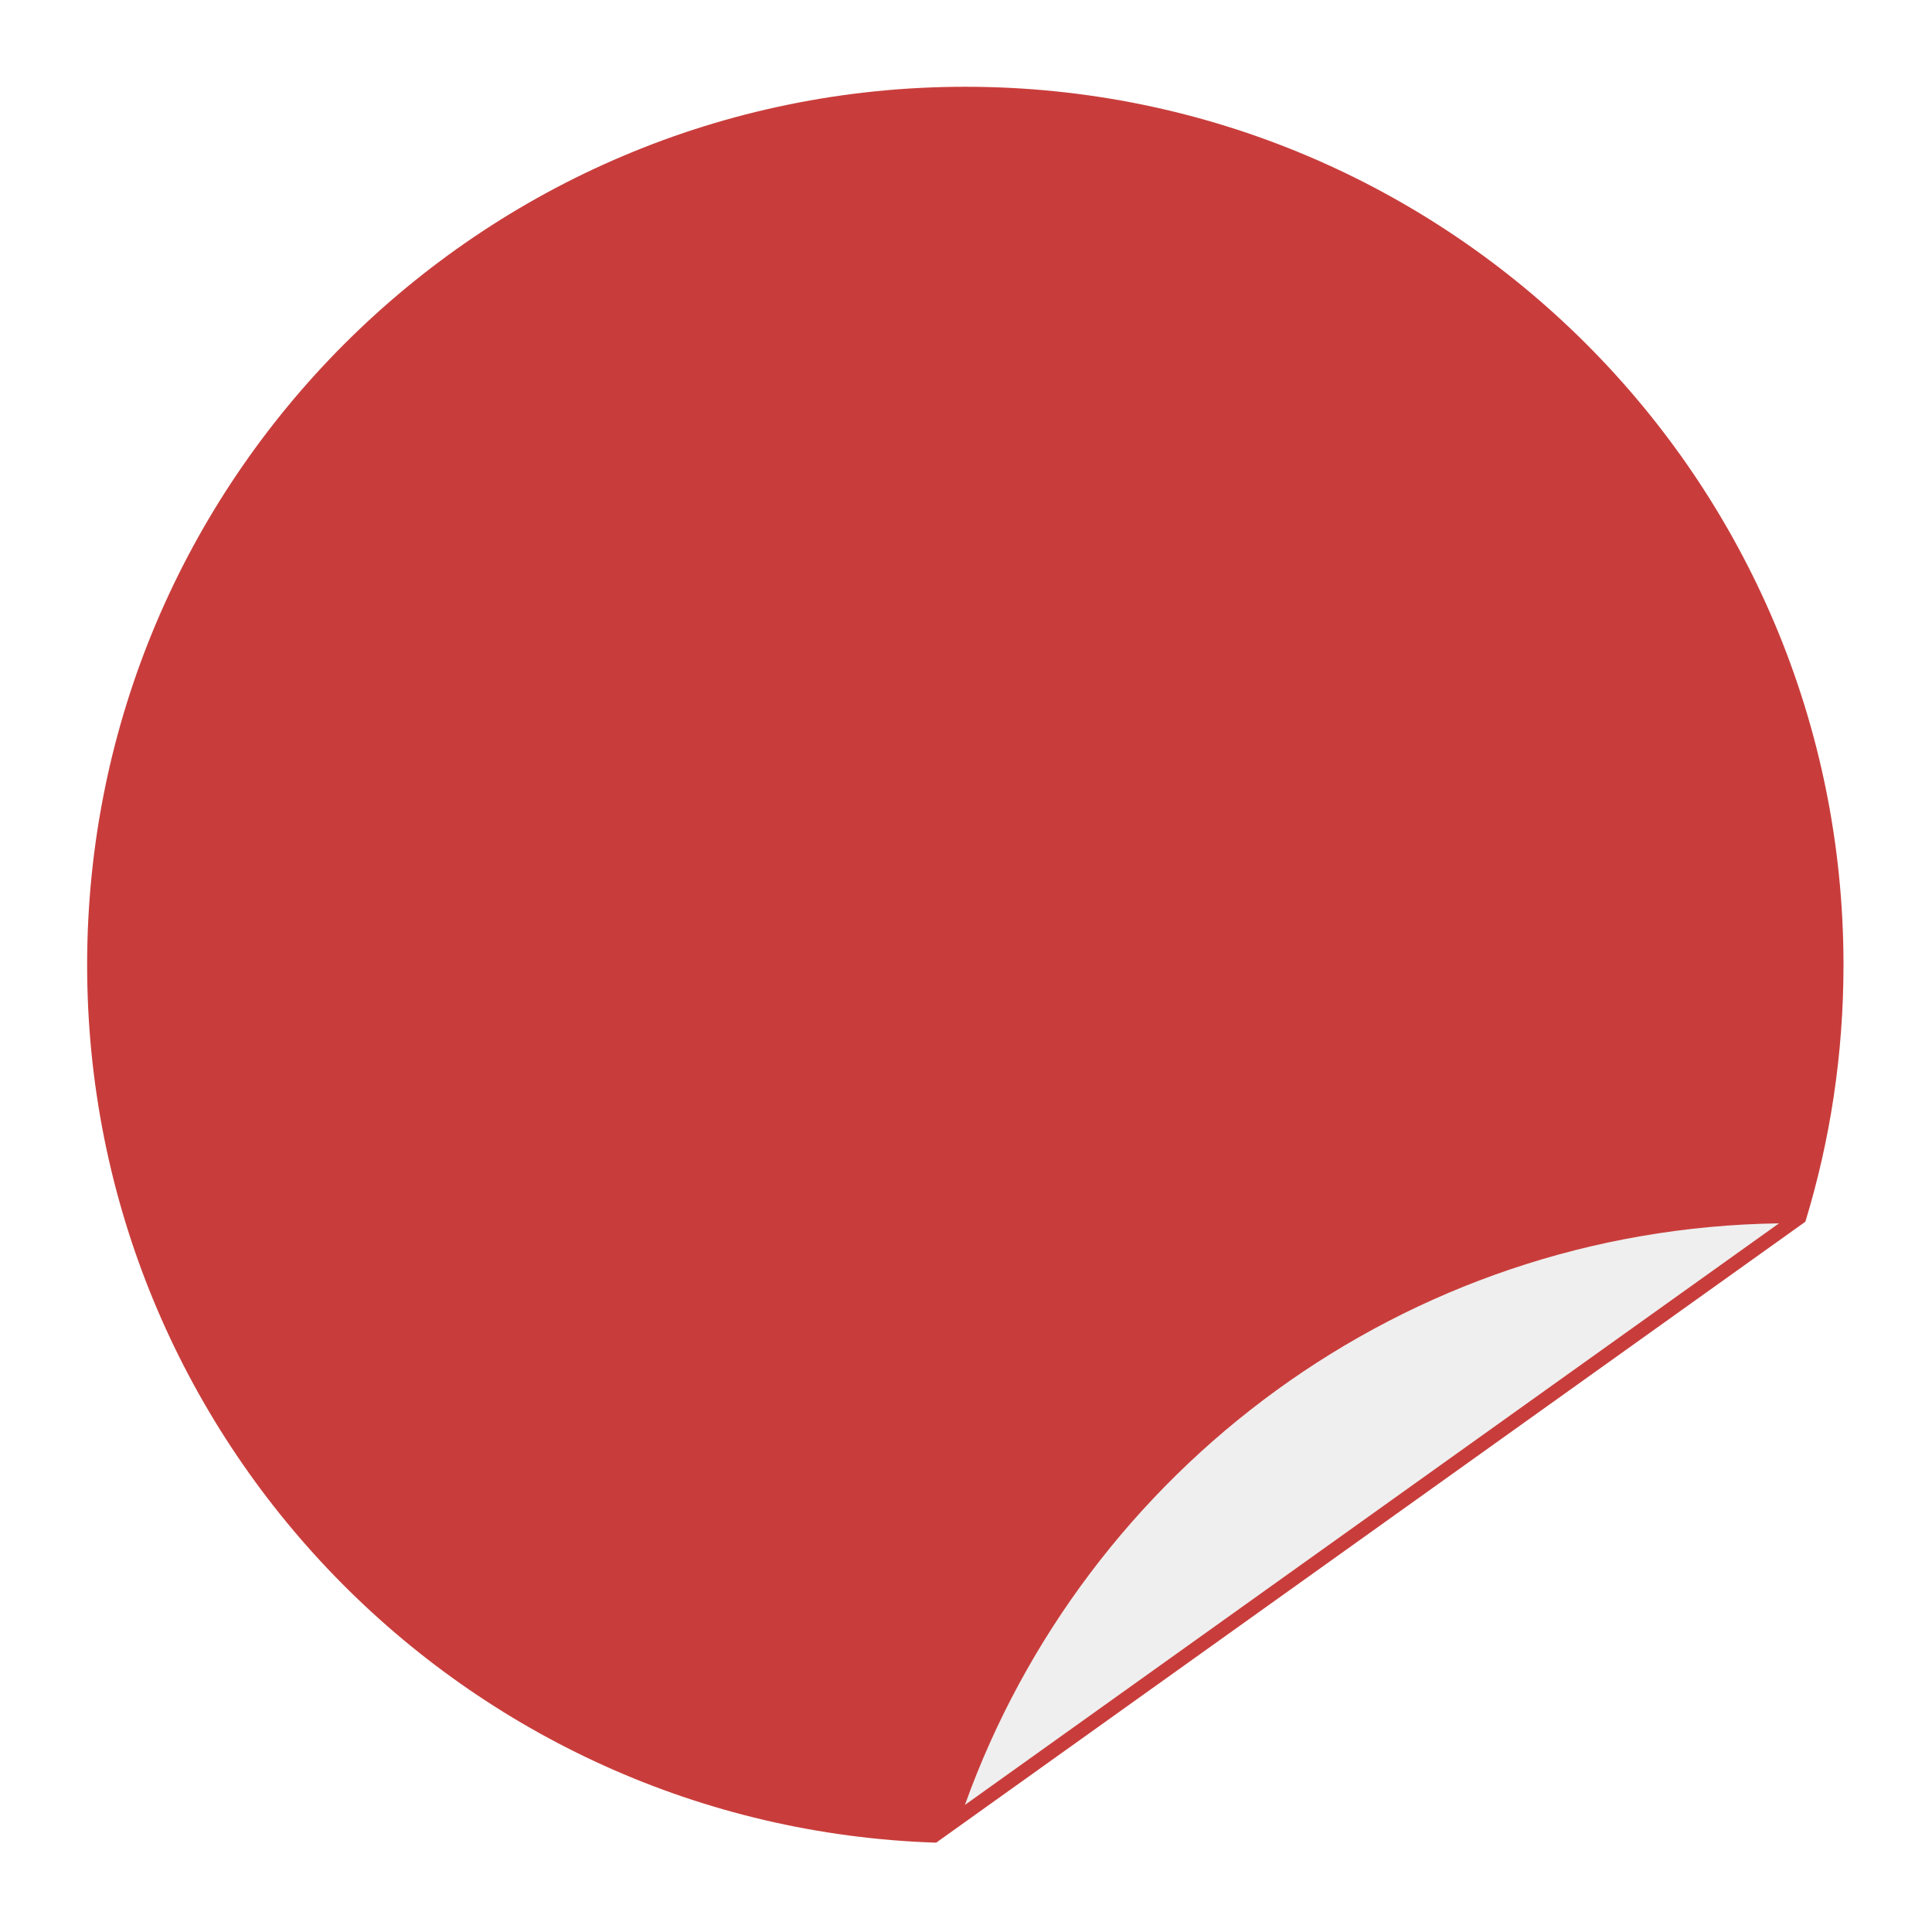
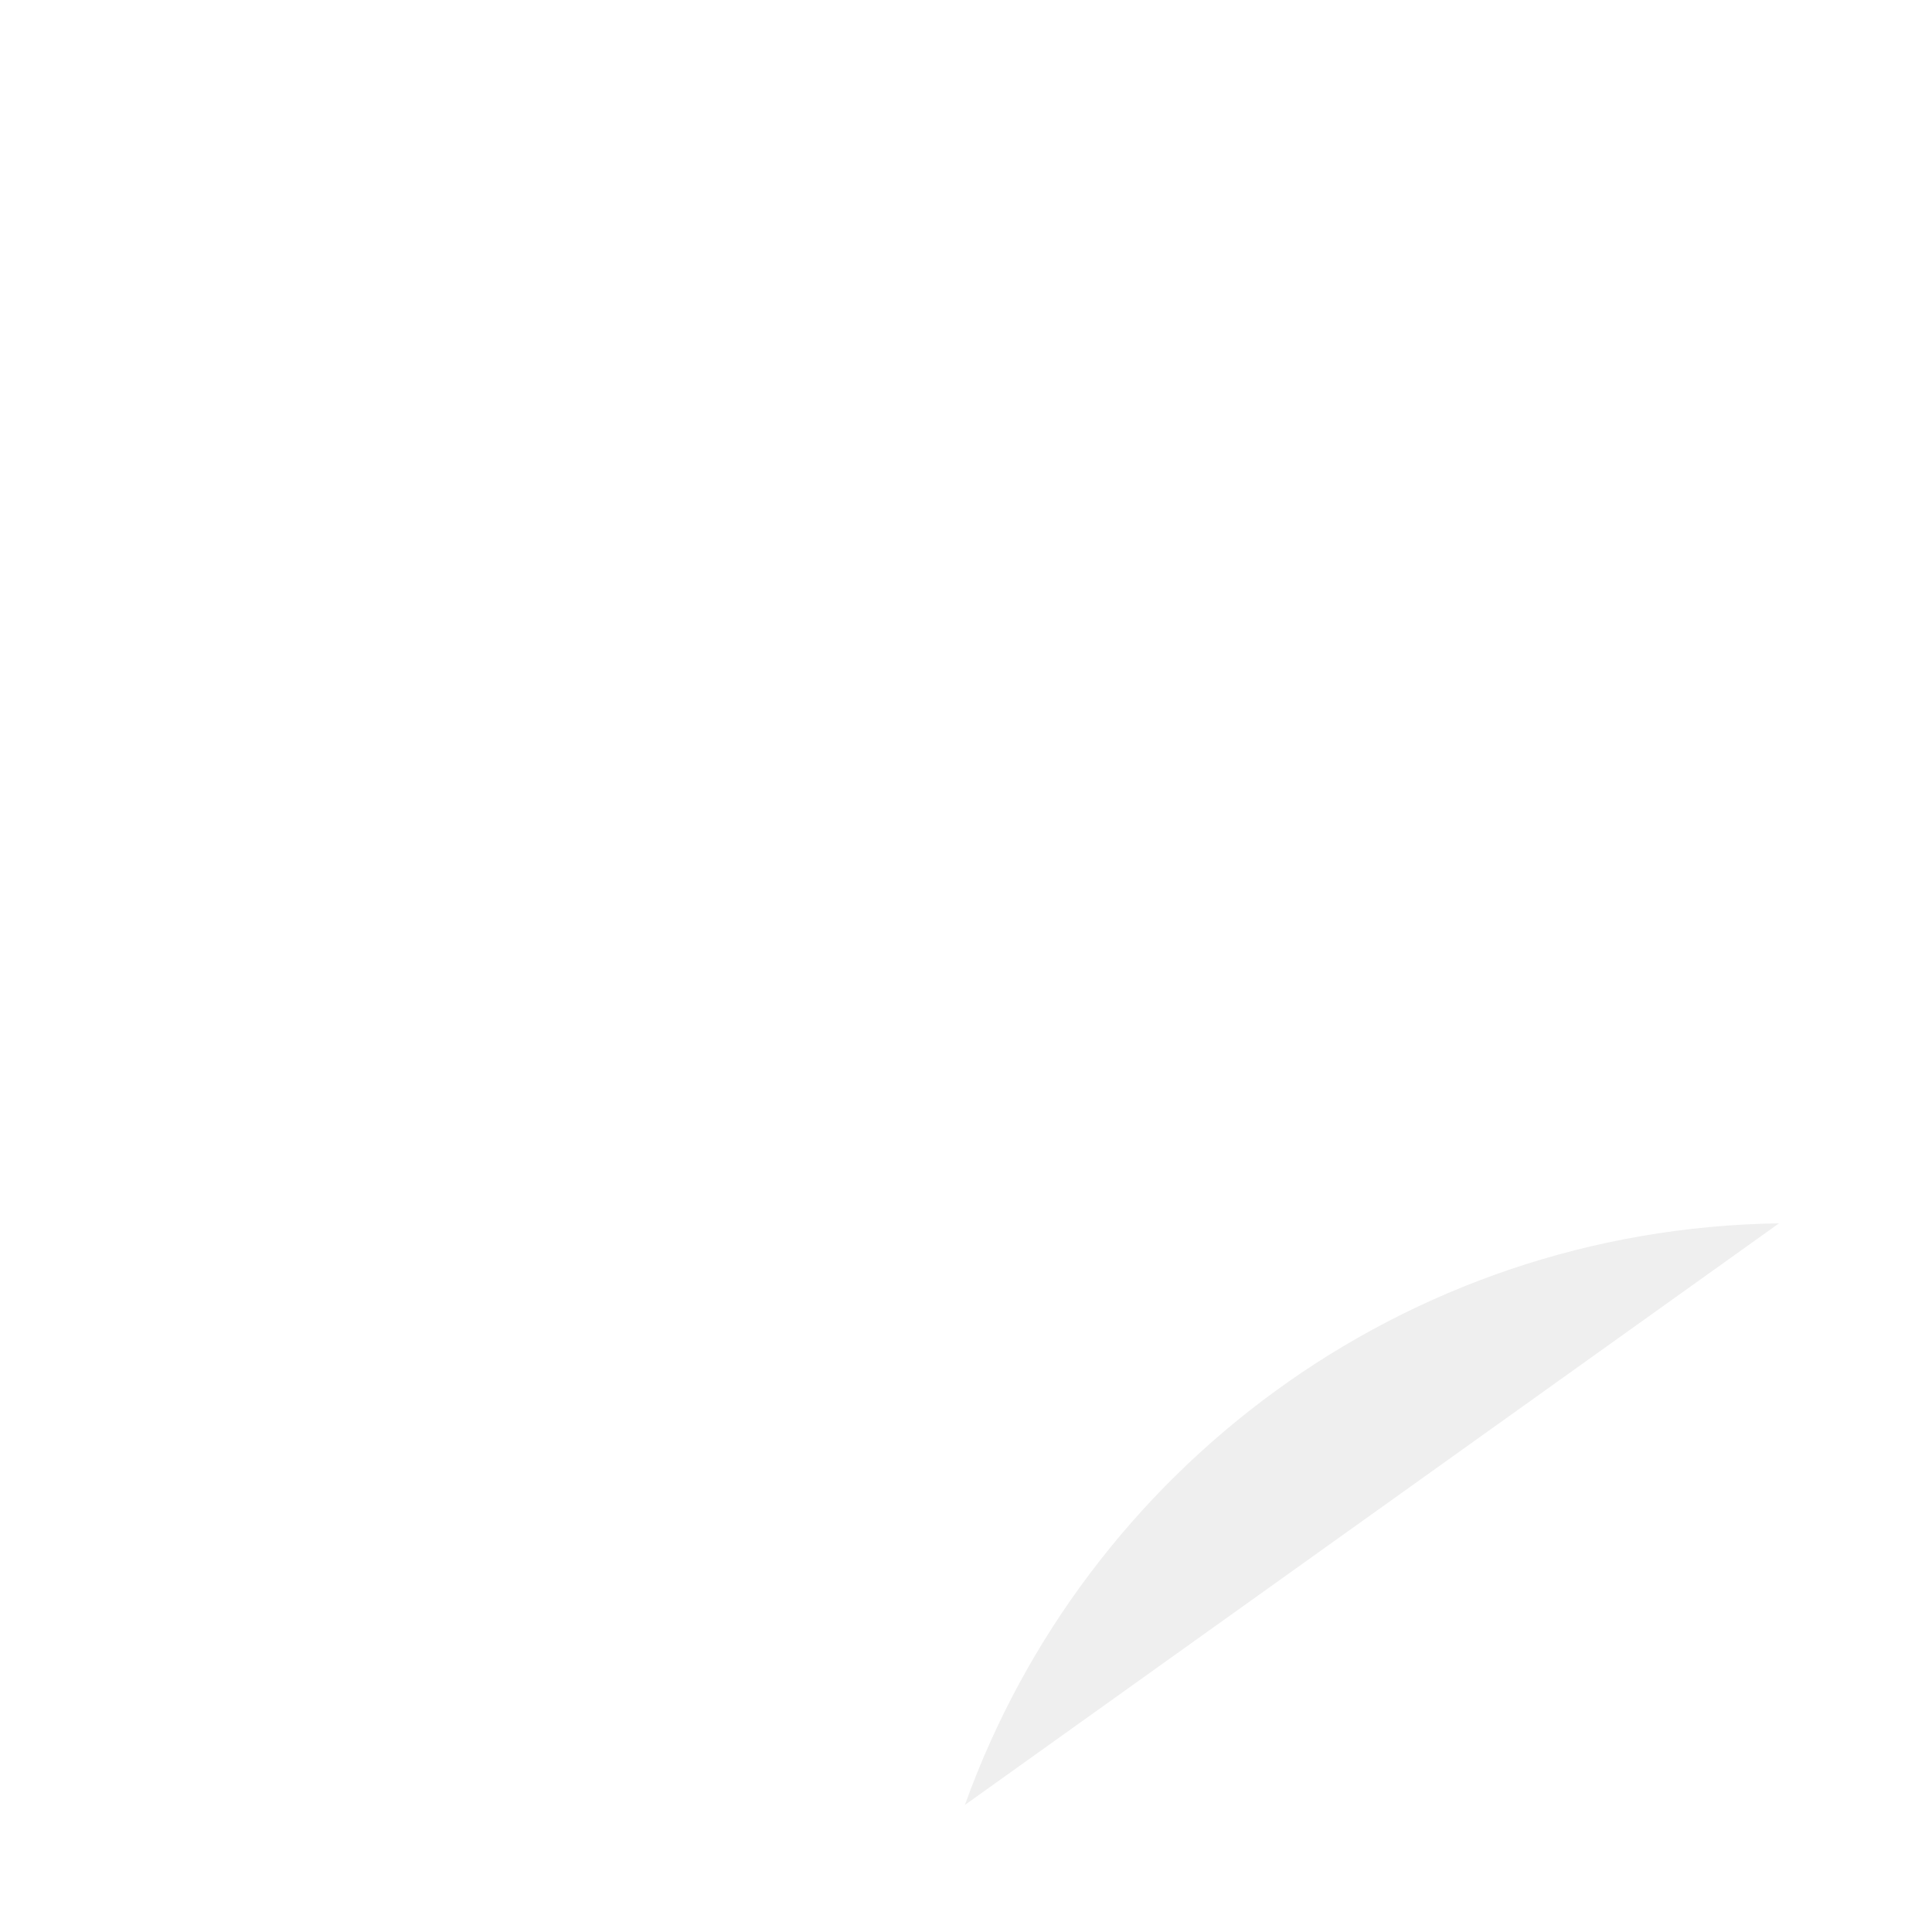
<svg xmlns="http://www.w3.org/2000/svg" width="110" height="110" viewBox="0 0 110 110" fill="none">
  <g id="Group 427323630" filter="url(#filter0_d_154_2)">
    <g id="Group 427323631">
-       <path id="Subtract" fill-rule="evenodd" clip-rule="evenodd" d="M100.829 66.618C102.241 61.994 103 57.085 103 51.999C103 24.385 80.614 1.999 53 1.999C25.386 1.999 3 24.385 3 51.999C3 79.058 24.494 101.097 51.34 101.973L100.829 66.618Z" fill="#C83D3B" />
      <g id="Subtract_2" filter="url(#filter1_d_154_2)">
        <path fill-rule="evenodd" clip-rule="evenodd" d="M52.977 100.804L99.327 67.691C77.953 67.996 59.824 81.713 52.977 100.804Z" fill="#EFEFEF" />
      </g>
    </g>
  </g>
  <defs>
    <filter id="filter0_d_154_2" x="0.451" y="0.43" width="109.02" height="108.993" filterUnits="userSpaceOnUse" color-interpolation-filters="sRGB">
      <feFlood flood-opacity="0" result="BackgroundImageFix" />
      <feColorMatrix in="SourceAlpha" type="matrix" values="0 0 0 0 0 0 0 0 0 0 0 0 0 0 0 0 0 0 127 0" result="hardAlpha" />
      <feOffset dx="1.961" dy="2.941" />
      <feGaussianBlur stdDeviation="2.255" />
      <feComposite in2="hardAlpha" operator="out" />
      <feColorMatrix type="matrix" values="0 0 0 0 0.441 0 0 0 0 0.206 0 0 0 0 0.206 0 0 0 0.25 0" />
      <feBlend mode="normal" in2="BackgroundImageFix" result="effect1_dropShadow_154_2" />
      <feBlend mode="normal" in="SourceGraphic" in2="effect1_dropShadow_154_2" result="shape" />
    </filter>
    <filter id="filter1_d_154_2" x="51.114" y="64.848" width="50.076" height="36.838" filterUnits="userSpaceOnUse" color-interpolation-filters="sRGB">
      <feFlood flood-opacity="0" result="BackgroundImageFix" />
      <feColorMatrix in="SourceAlpha" type="matrix" values="0 0 0 0 0 0 0 0 0 0 0 0 0 0 0 0 0 0 127 0" result="hardAlpha" />
      <feOffset dy="-0.98" />
      <feGaussianBlur stdDeviation="0.931" />
      <feComposite in2="hardAlpha" operator="out" />
      <feColorMatrix type="matrix" values="0 0 0 0 0 0 0 0 0 0 0 0 0 0 0 0 0 0 0.15 0" />
      <feBlend mode="normal" in2="BackgroundImageFix" result="effect1_dropShadow_154_2" />
      <feBlend mode="normal" in="SourceGraphic" in2="effect1_dropShadow_154_2" result="shape" />
    </filter>
  </defs>
</svg>